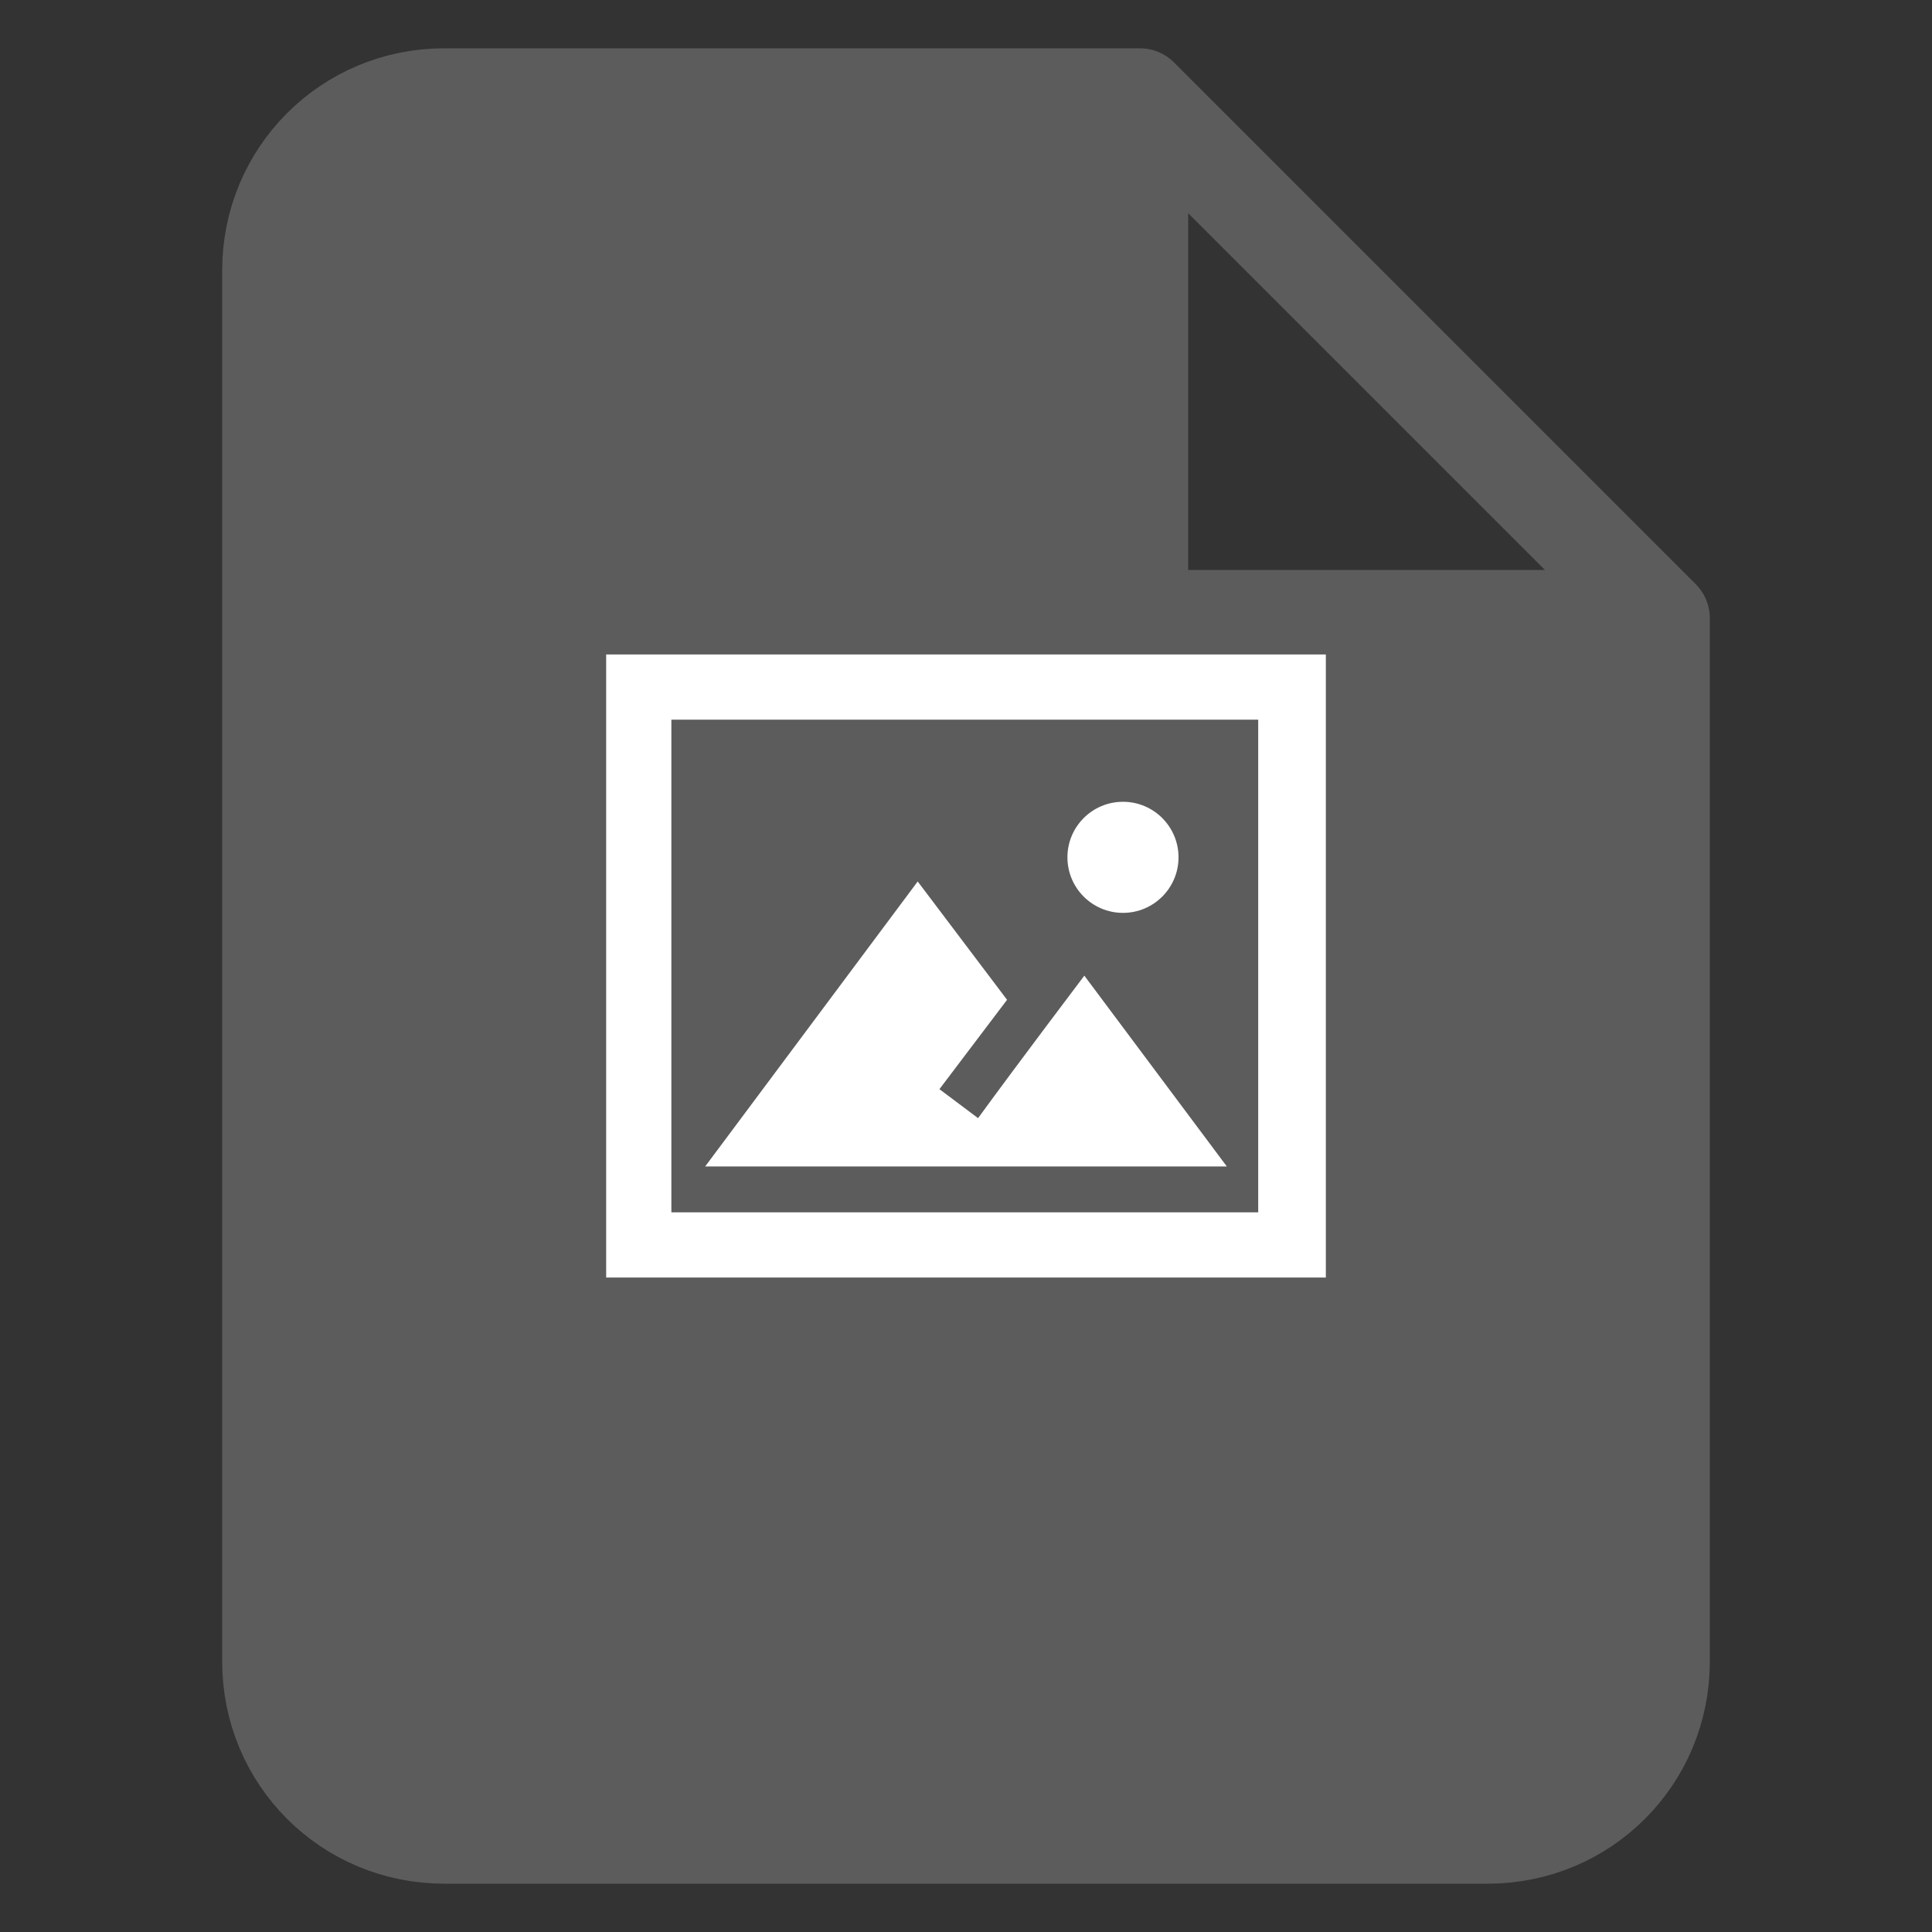
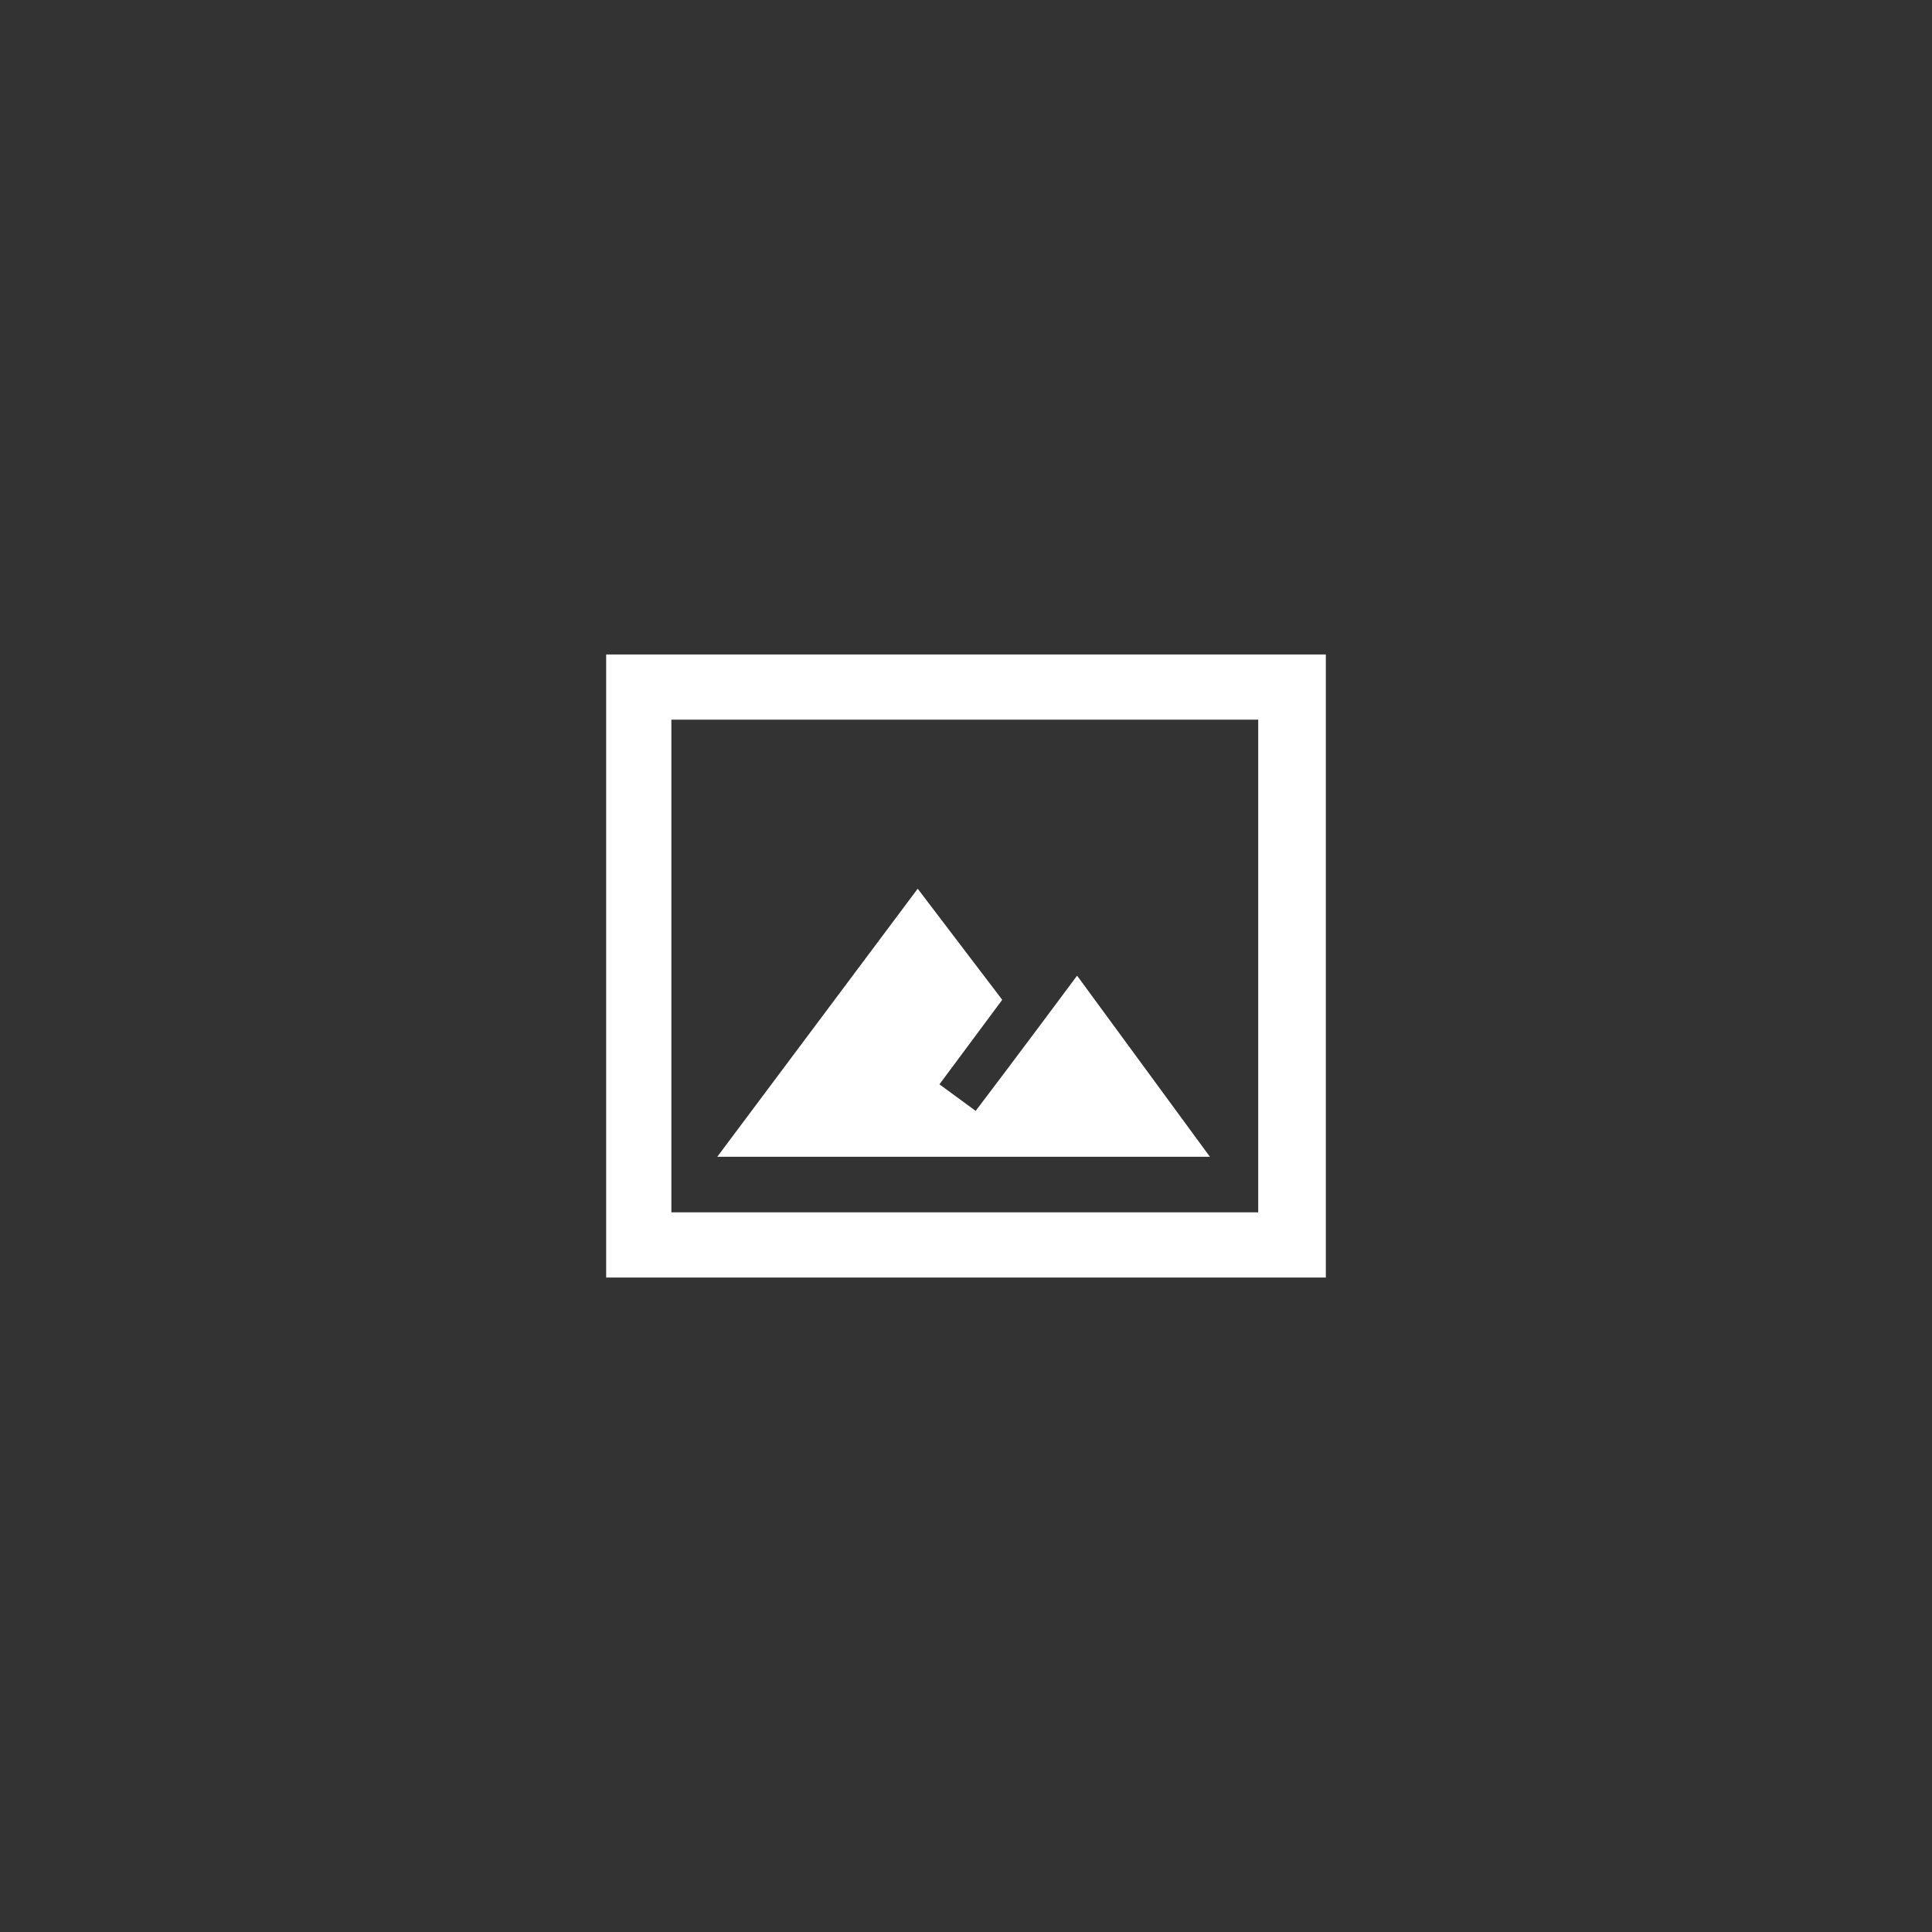
<svg xmlns="http://www.w3.org/2000/svg" version="1.1" id="fileType_x5F_img" x="0px" y="0px" viewBox="0 0 80 80" style="enable-background:new 0 0 80 80;" xml:space="preserve">
  <rect x="0" y="0" width="80" height="80" fill="#333333" stroke="none" />
  <style type="text/css">
	.st0{fill:#FFFFFF;}
	.st1{fill:#5C5C5C;stroke:#5C5C5C;stroke-width:4;stroke-linecap:round;stroke-linejoin:round;stroke-miterlimit:10;}
</style>
  <g>
    <g>
      <path class="st0" d="M44.6,40.4c0,0-2.6,3.5-4.2,5.6l-1.5-1.1l2.6-3.5L38,36.8l-8.3,11.1h20.4L44.6,40.4z" />
-       <circle class="st0" cx="46.1" cy="35.8" r="2.2" />
-       <path class="st0" d="M25.9,27.8v24.3H54V27.8H25.9z M51.5,49.6h-23V30.4h23V49.6z" />
    </g>
  </g>
  <g>
    <g>
      <g>
-         <path class="st1" d="M18.4,4c-4,0-7.2,3.2-7.2,7.2v57.6c0,4,3.2,7.2,7.2,7.2h43.2c4,0,7.2-3.2,7.2-7.2V25.6L47.2,4H18.4z      M47.2,25.6V4l21.6,21.6H47.2z" />
-       </g>
+         </g>
    </g>
  </g>
  <g>
    <g>
-       <path class="st0" d="M44.9,40.4c0,0-2.8,3.7-4.4,5.9l-1.6-1.2l2.8-3.7L38,36.5l-8.8,11.8h21.6L44.9,40.4z" />
-       <circle class="st0" cx="46.5" cy="35.5" r="2.3" />
      <path class="st0" d="M25.1,27.1v25.8h29.8V27.1H25.1z M52.2,50.2H27.8V29.8h24.3v20.4H52.2z" />
    </g>
  </g>
</svg>